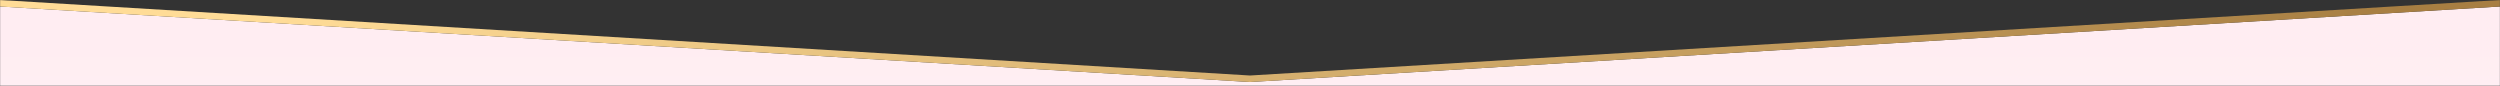
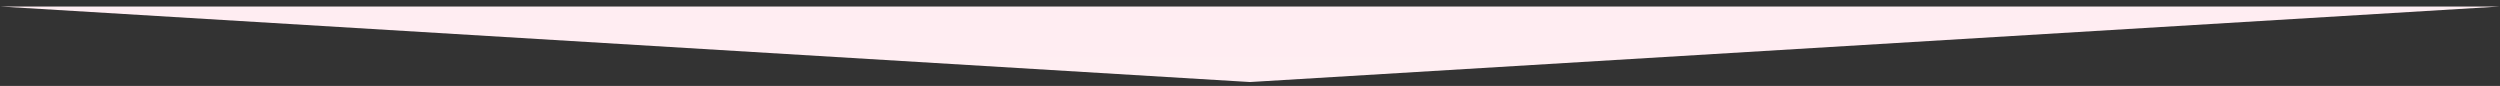
<svg xmlns="http://www.w3.org/2000/svg" width="1920" height="66" viewBox="0 0 1920 66" fill="none">
  <rect x="0" y="0" width="1920" height="66" fill="#333333" stroke="none" />
  <mask id="mask0_215_26" style="mask-type:alpha" maskUnits="userSpaceOnUse" x="0" y="0" width="1920" height="66">
    <path d="M0 0H1920V66H0V0Z" fill="#2C0320" />
  </mask>
  <g mask="url(#mask0_215_26)">
-     <path d="M0 5L960 63L1920 5V1169.5H0V5Z" fill="url(#paint0_linear_215_26)" />
-     <path fill-rule="evenodd" clip-rule="evenodd" d="M-5 -0.311L960 57.991L1925 -0.311V1174.5H-5V-0.311ZM960 63L0 5V1169.5H1920V5L960 63Z" fill="url(#paint1_linear_215_26)" />
+     <path d="M0 5L960 63L1920 5H0V5Z" fill="url(#paint0_linear_215_26)" />
  </g>
  <defs>
    <linearGradient id="paint0_linear_215_26" x1="960" y1="5" x2="960" y2="1395.5" gradientUnits="userSpaceOnUse">
      <stop stop-color="#FFEDF2" />
      <stop offset="1" stop-color="white" />
    </linearGradient>
    <linearGradient id="paint1_linear_215_26" x1="4.23463e-07" y1="196.178" x2="1846.29" y2="196.178" gradientUnits="userSpaceOnUse">
      <stop offset="0.114" stop-color="#FFDC97" />
      <stop offset="1" stop-color="#A77E42" />
    </linearGradient>
  </defs>
</svg>